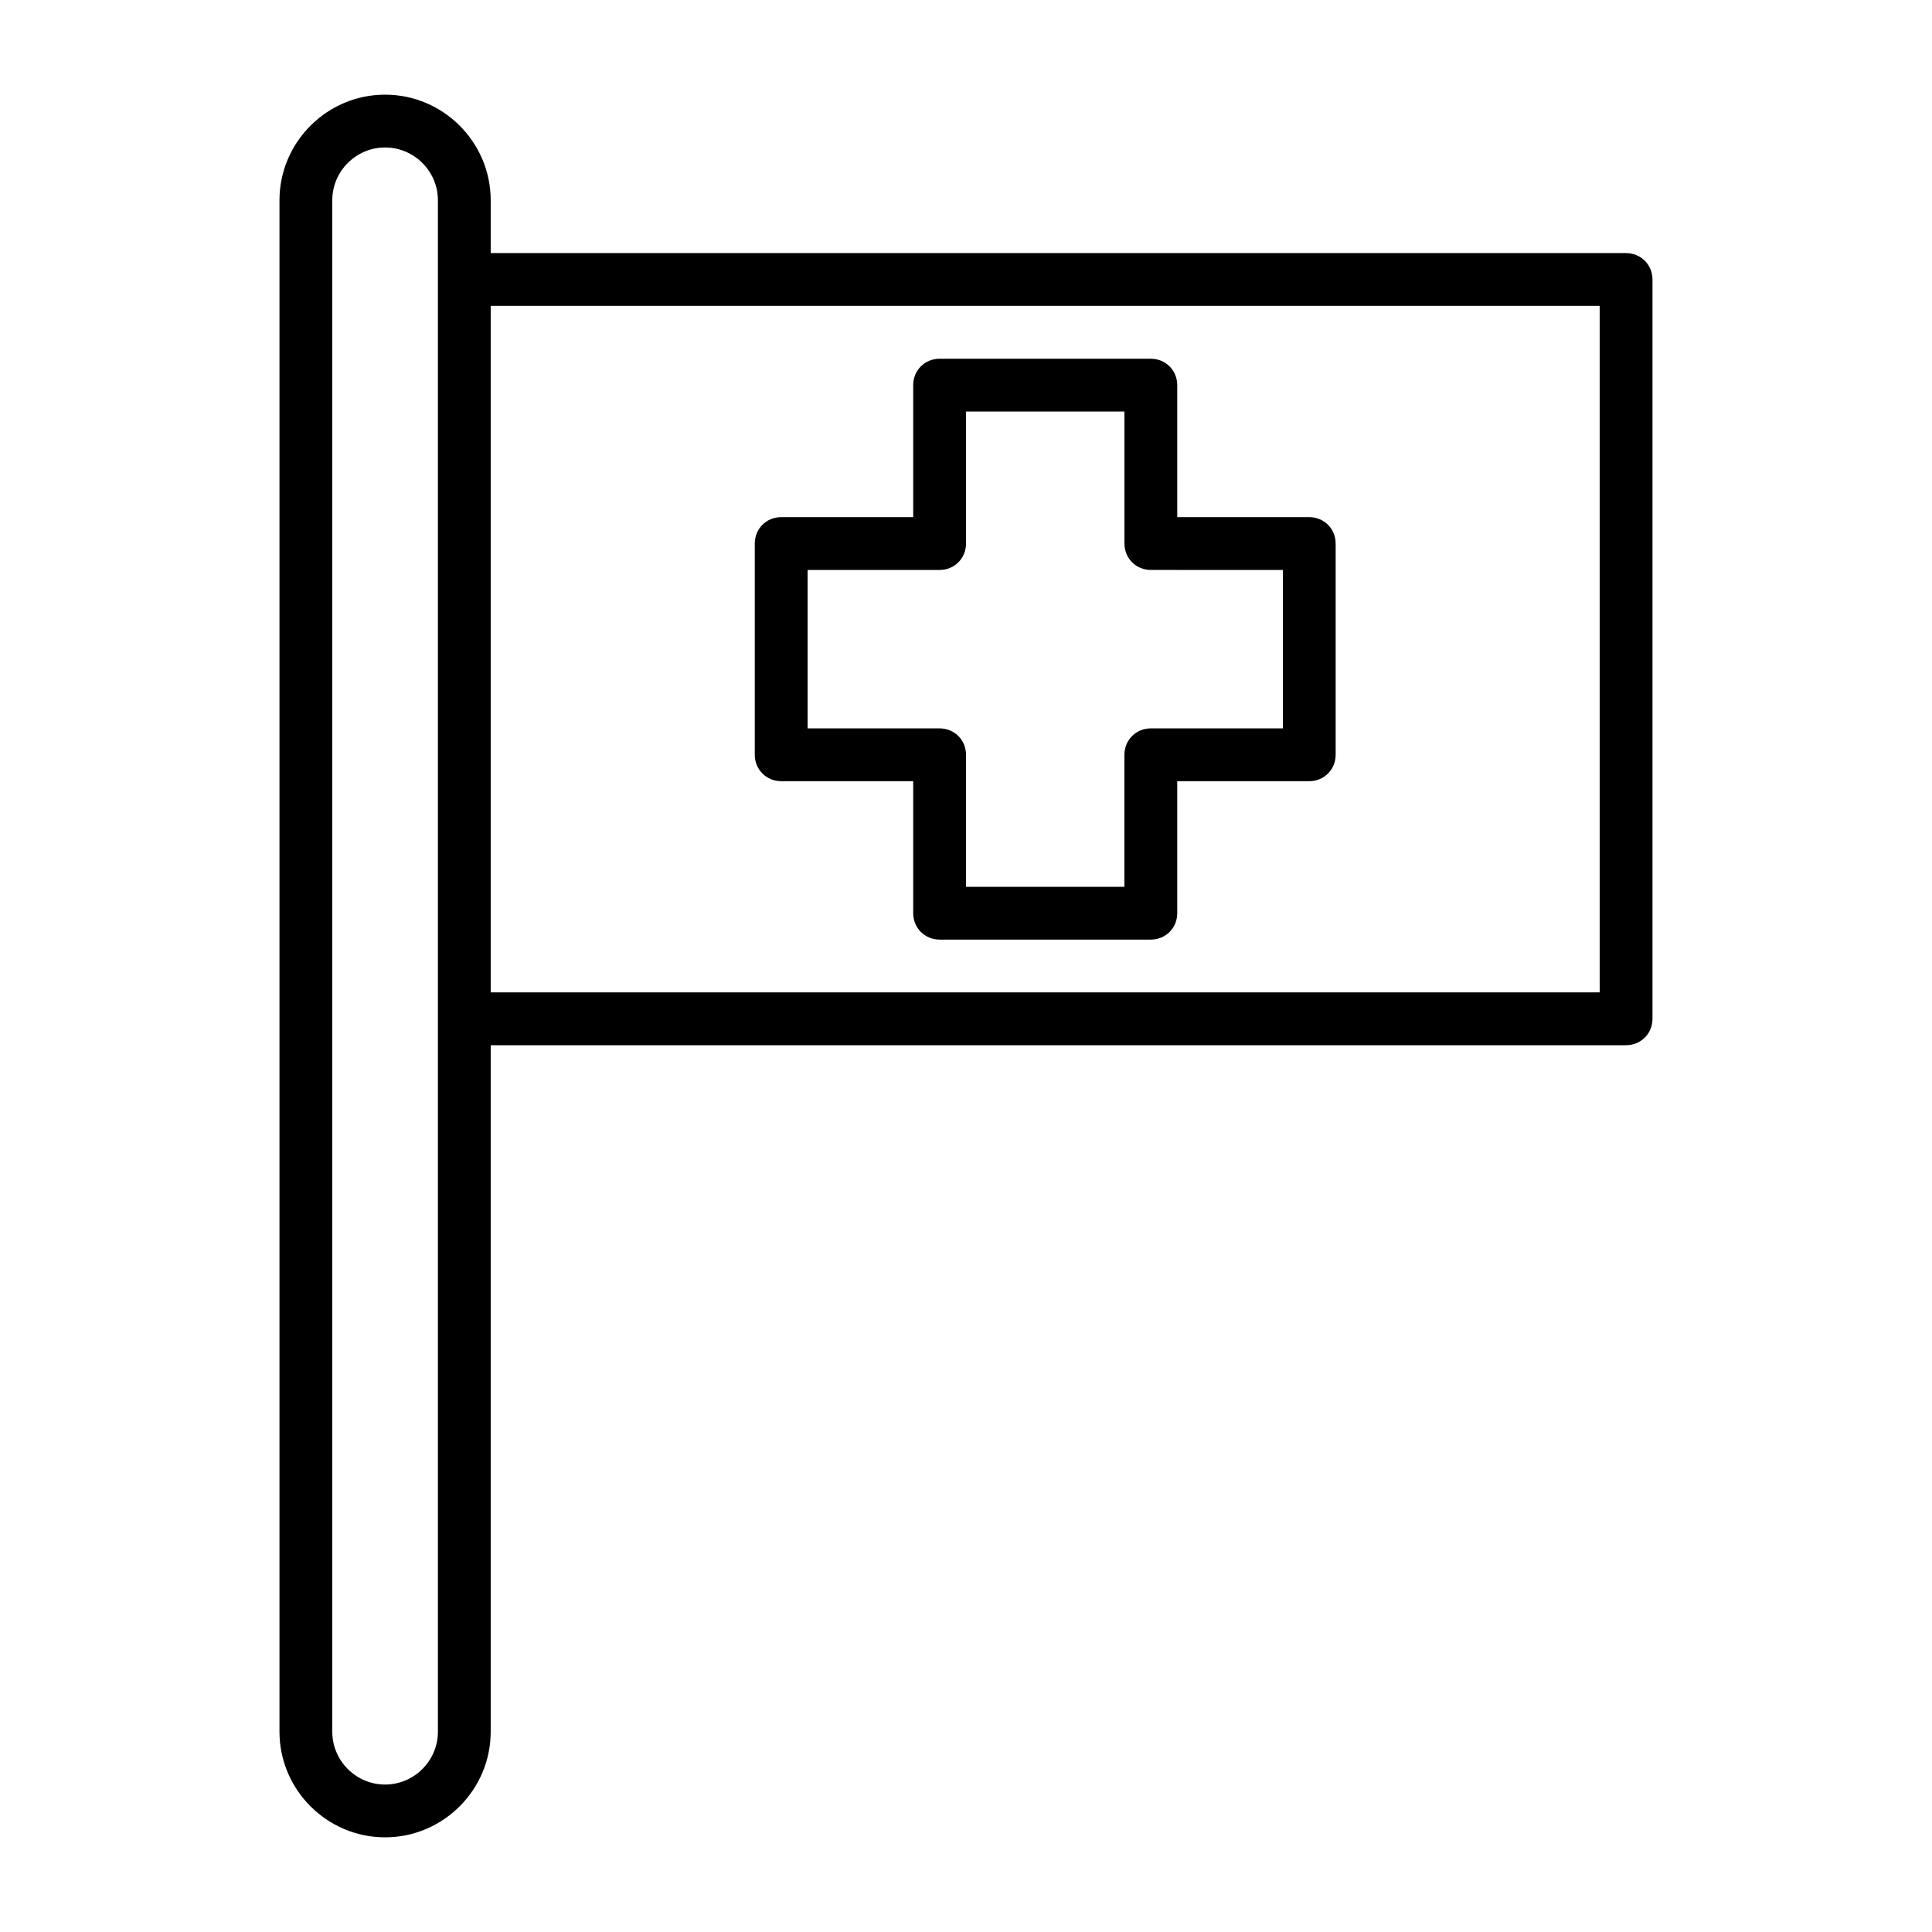
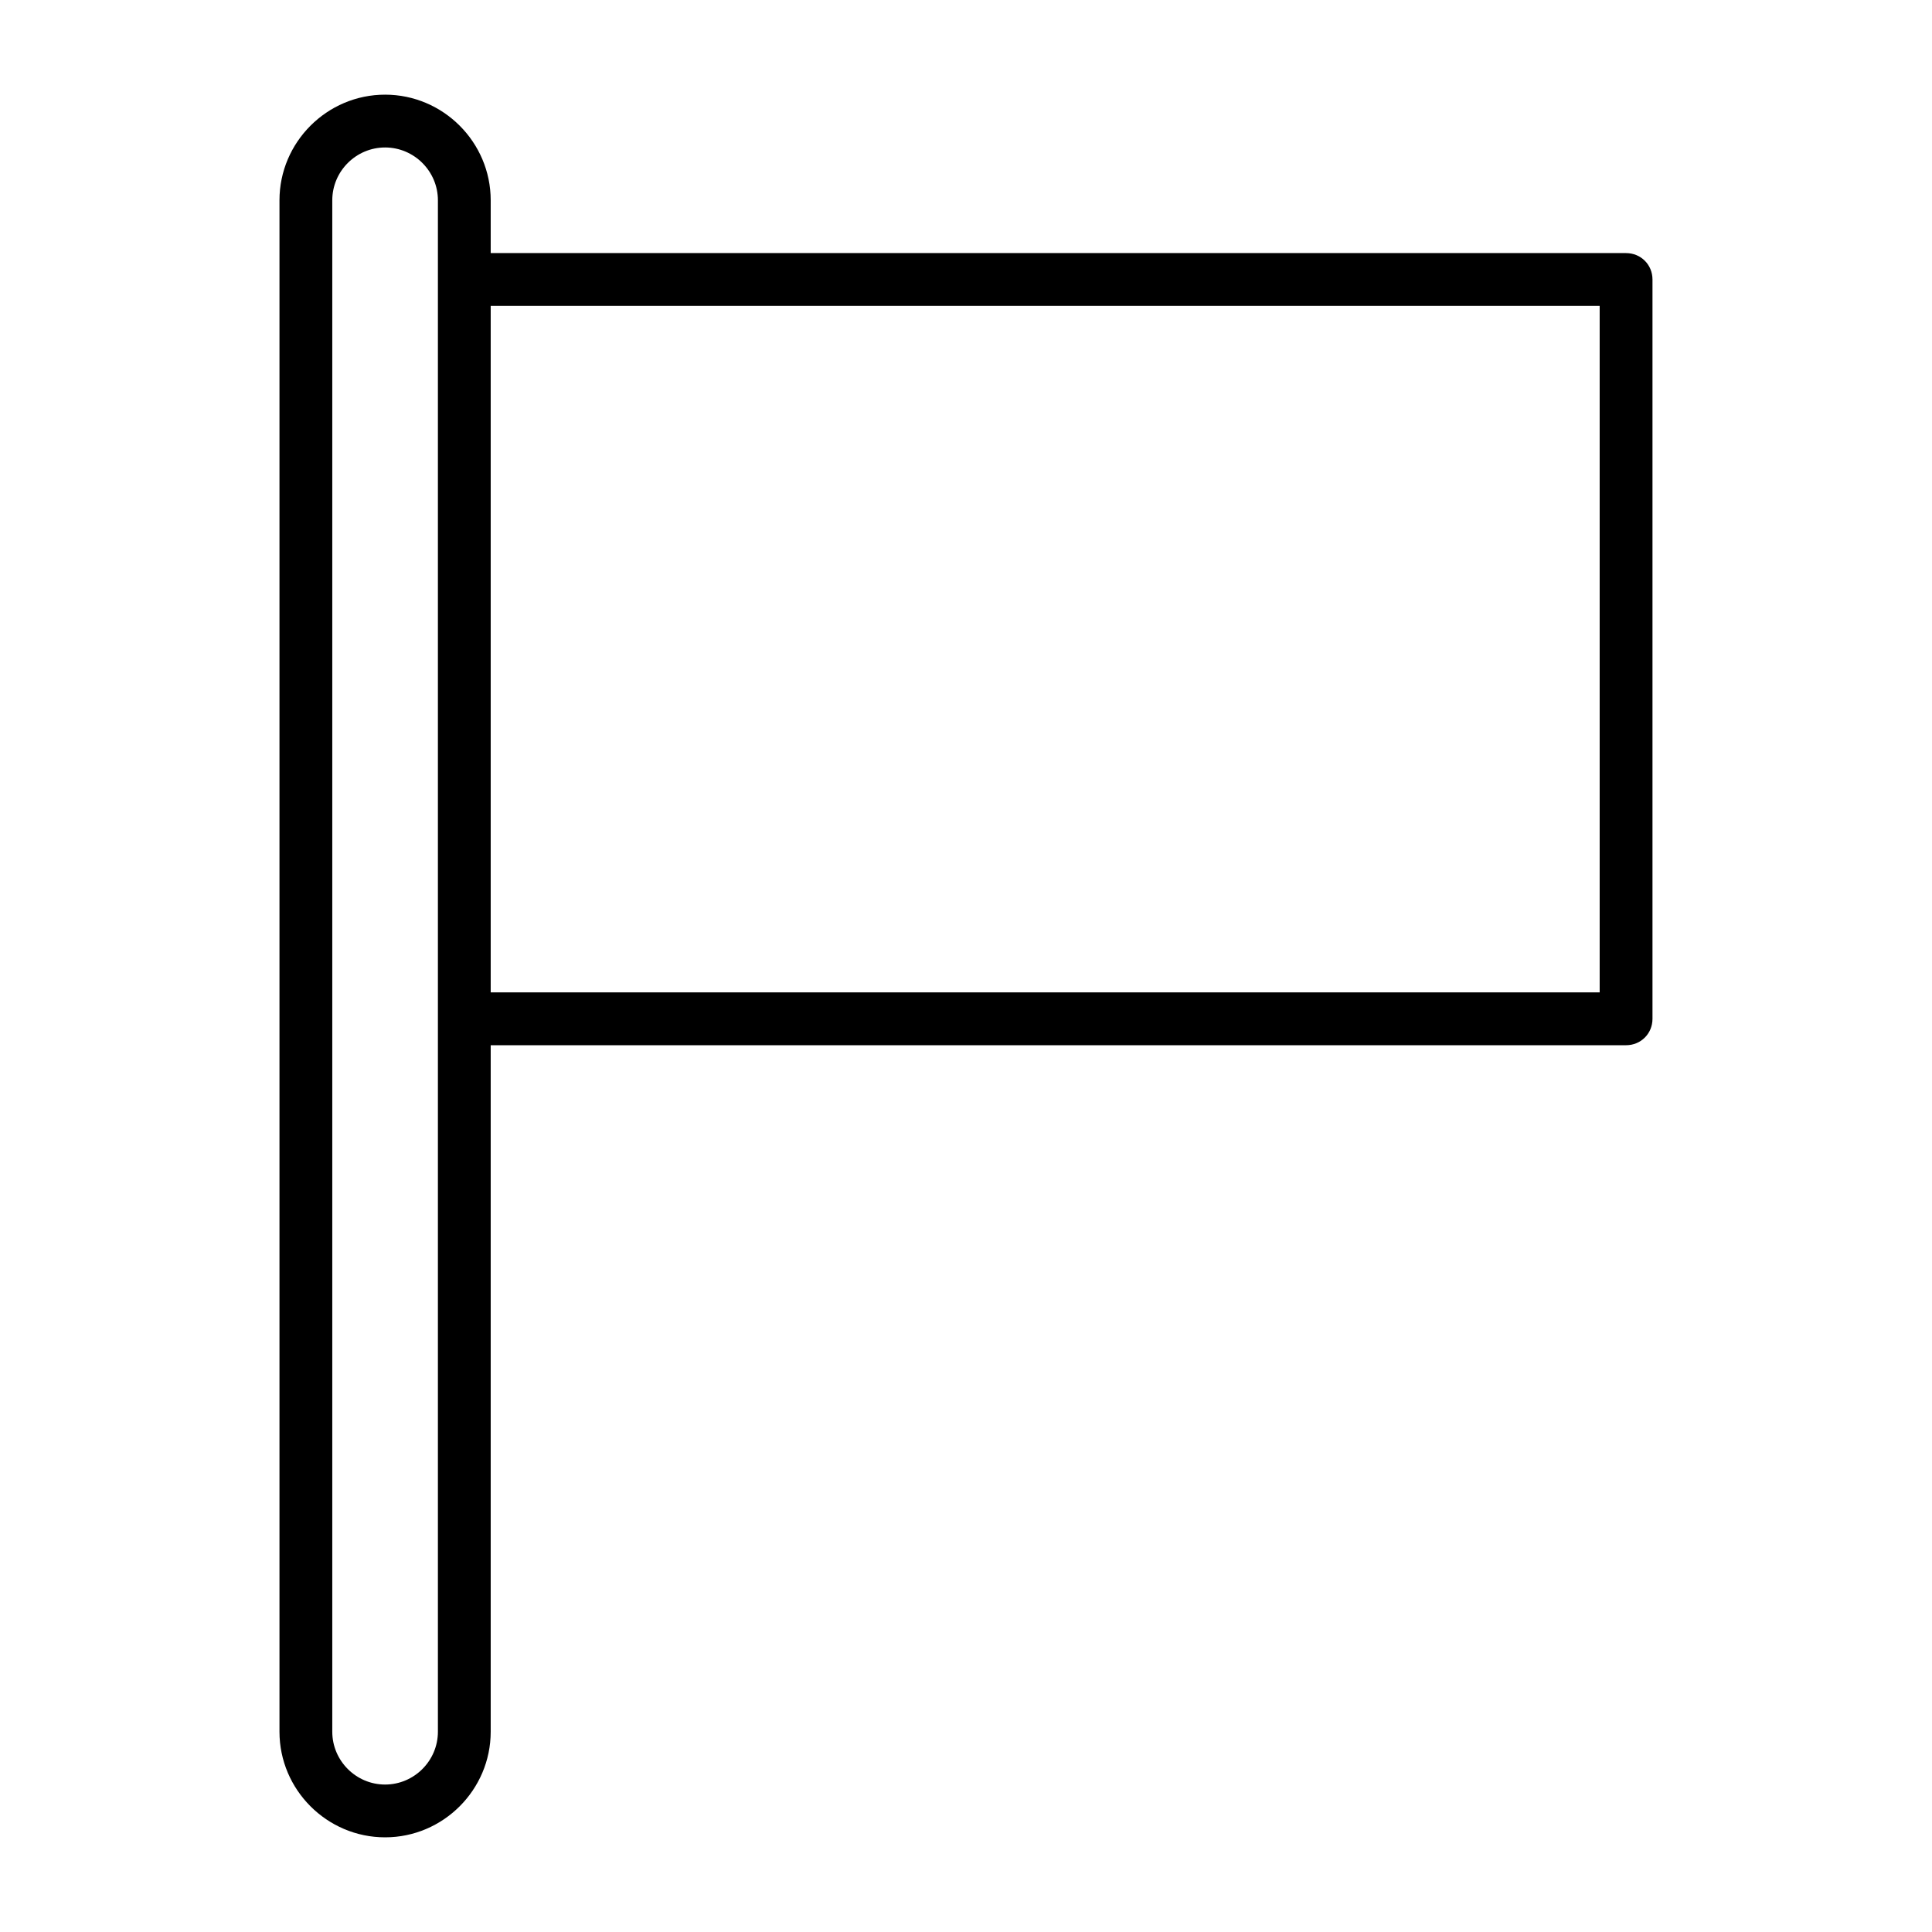
<svg xmlns="http://www.w3.org/2000/svg" fill="#000000" width="800px" height="800px" version="1.1" viewBox="144 144 512 512">
  <g>
    <path d="m574.93 211.07h-300.89v-13.996c0-15.395-12.594-27.988-27.988-27.988-15.395 0-27.988 12.594-27.988 27.988v405.85c0 15.395 12.594 27.988 27.988 27.988 15.395 0 27.988-12.594 27.988-27.988v-181.93h300.89c3.918 0 6.996-3.078 6.996-6.996v-195.93c0-3.918-3.078-6.996-6.996-6.996zm-314.88 6.996v384.86c0 7.695-6.297 13.996-13.996 13.996-7.695 0-13.996-6.297-13.996-13.996v-405.85c0-7.695 6.297-13.996 13.996-13.996 7.695 0 13.996 6.297 13.996 13.996zm307.88 188.93h-293.89v-181.93h293.89z" />
-     <path d="m351.02 351.02h34.988v34.988c0 3.918 3.078 6.996 6.996 6.996h55.98c3.918 0 6.996-3.078 6.996-6.996v-34.988h34.988c3.918 0 6.996-3.078 6.996-6.996v-55.98c0-3.918-3.078-6.996-6.996-6.996h-34.988v-34.984c0-3.918-3.078-6.996-6.996-6.996h-55.98c-3.918-0.004-6.996 3.074-6.996 6.996v34.988h-34.988c-3.918-0.004-6.996 3.074-6.996 6.992v55.98c0 3.918 3.078 6.996 6.996 6.996zm7-55.977h34.988c3.918 0 6.996-3.078 6.996-6.996v-34.988h41.984v34.984c0 3.918 3.078 6.996 6.996 6.996l34.984 0.004v41.984h-34.988c-3.918 0-6.996 3.078-6.996 6.996v34.988h-41.984l0.004-34.988c0-3.918-3.078-6.996-6.996-6.996h-34.988z" />
  </g>
</svg>